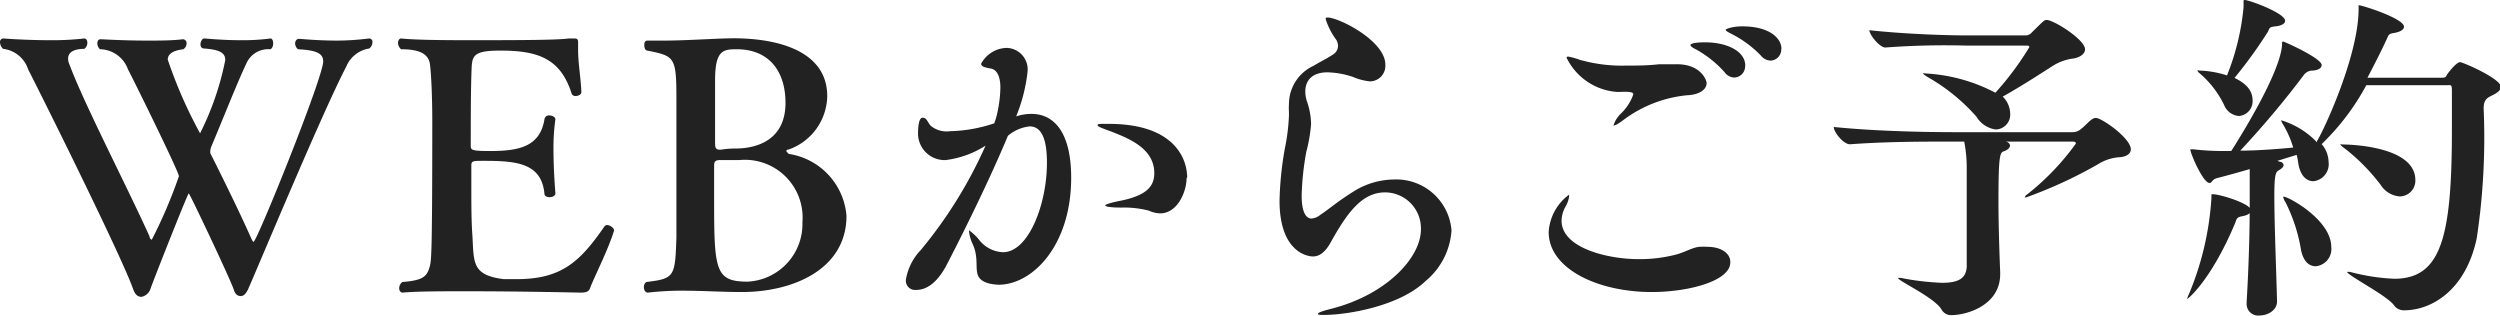
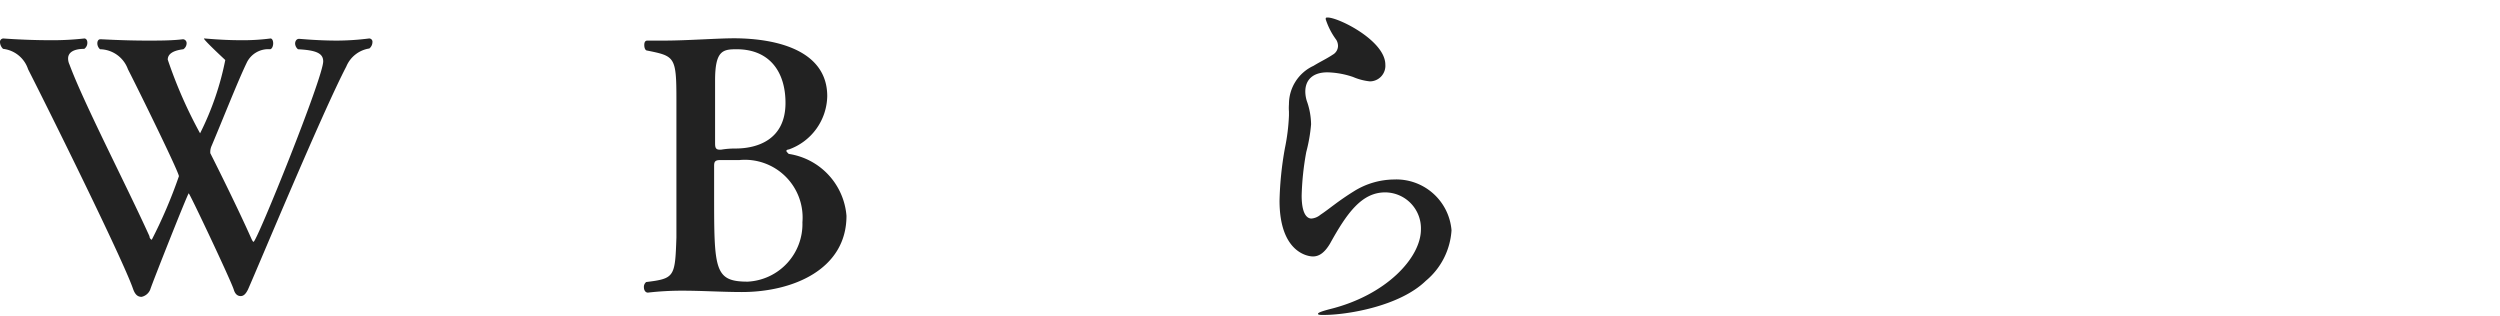
<svg xmlns="http://www.w3.org/2000/svg" viewBox="0 0 129.95 16.4">
  <defs>
    <style>.a{isolation:isolate;}.b{fill:#222;}</style>
  </defs>
  <title>img_03</title>
  <g class="a">
    <g class="a">
-       <path class="b" d="M18,3.46c-1.24,2.37-4.59,10.42-5.11,11.59-.11.22-.22.34-.38.34s-.29-.1-.36-.34c-.16-.5-2.29-5-2.34-5s-1.91,4.7-2,5a.63.63,0,0,1-.45.38c-.2,0-.34-.11-.45-.43C6.36,13.43,2.57,5.78,1.46,3.6A1.55,1.55,0,0,0,.16,2.54.52.52,0,0,1,0,2.21.18.18,0,0,1,.18,2s1.15.09,2.39.09A14.82,14.82,0,0,0,4.38,2h0c.11,0,.16.11.16.21a.38.38,0,0,1-.16.33c-.54,0-.84.18-.84.5a.73.73,0,0,0,.07.31c.74,2,2.95,6.26,4.16,8.93,0,.11.09.18.12.18a25.18,25.18,0,0,0,1.41-3.3c0-.21-2.07-4.43-2.65-5.56A1.57,1.57,0,0,0,5.2,2.56a.41.41,0,0,1-.14-.31c0-.11.05-.21.16-.21s1.17.07,2.43.07c.65,0,1.3,0,1.86-.07h0a.2.2,0,0,1,.19.21.38.38,0,0,1-.17.31q-.81.1-.81.54a23.75,23.75,0,0,0,1.68,3.83,14.9,14.9,0,0,0,1.31-3.81c0-.35-.25-.54-1.11-.6-.13,0-.18-.11-.18-.22S10.5,2,10.61,2s.9.09,1.9.09A11,11,0,0,0,14.06,2h0c.09,0,.14.12.14.25s-.05.29-.16.31a1.24,1.24,0,0,0-1.22.71C12.37,4.2,11.6,6.16,11,7.58a.77.77,0,0,0-.07.29s0,.07,0,.09c.38.75,1.46,2.92,2.13,4.43q.08.18.12.18c.17,0,3.62-8.54,3.62-9.38,0-.42-.36-.58-1.31-.63a.41.41,0,0,1-.15-.29c0-.14.08-.25.2-.25s.92.09,2,.09A13.51,13.51,0,0,0,19.18,2h0a.17.17,0,0,1,.18.19.44.44,0,0,1-.16.33A1.55,1.55,0,0,0,18,3.46Z" />
-       <path class="b" d="M30.69,14.93c-.07.23-.21.28-.52.28,0,0-3.1-.07-5.83-.07-1.37,0-2.65,0-3.41.07h0c-.11,0-.18-.1-.18-.23a.42.42,0,0,1,.16-.32c1.11-.09,1.29-.29,1.44-.85.07-.32.12-.63.12-7.53,0-1.17-.05-2.39-.12-2.93s-.52-.79-1.5-.79a.44.44,0,0,1-.16-.33c0-.12.06-.23.16-.23h0c.65.07,2,.09,3.39.09,2.23,0,4.75,0,5.31-.09h.23c.2,0,.27,0,.27.21V2.3c0,.09,0,.19,0,.29,0,.69.15,1.55.17,2.2,0,.13-.17.2-.29.2a.21.21,0,0,1-.22-.13C29.13,3,27.9,2.63,26,2.63c-1.26,0-1.44.21-1.48.81-.05,1-.05,2.88-.05,4.14,0,.22.05.27,1,.27,1.5,0,2.59-.22,2.83-1.64A.23.23,0,0,1,28.55,6c.16,0,.32.09.32.2v0a10.49,10.49,0,0,0-.1,1.56c0,1.14.1,2.27.1,2.29v0c0,.13-.16.2-.3.2s-.27-.06-.27-.18c-.15-1.62-1.5-1.71-3.19-1.71-.5,0-.61,0-.61.23s0,.63,0,1.12c0,.83,0,1.85.06,2.59.07,1.39,0,2,1.62,2.21.21,0,.45,0,.68,0,2.36,0,3.31-.94,4.56-2.74a.16.16,0,0,1,.14-.07c.16,0,.36.16.36.27v0C31.67,12.86,30.89,14.4,30.69,14.93Z" />
+       <path class="b" d="M18,3.46c-1.24,2.37-4.59,10.42-5.11,11.59-.11.22-.22.34-.38.34s-.29-.1-.36-.34c-.16-.5-2.29-5-2.34-5s-1.91,4.7-2,5a.63.63,0,0,1-.45.38c-.2,0-.34-.11-.45-.43C6.36,13.43,2.57,5.78,1.46,3.6A1.55,1.55,0,0,0,.16,2.54.52.52,0,0,1,0,2.21.18.18,0,0,1,.18,2s1.15.09,2.39.09A14.82,14.82,0,0,0,4.38,2h0c.11,0,.16.11.16.21a.38.38,0,0,1-.16.33c-.54,0-.84.18-.84.5a.73.73,0,0,0,.07.31c.74,2,2.95,6.26,4.16,8.93,0,.11.09.18.12.18a25.18,25.18,0,0,0,1.41-3.3c0-.21-2.07-4.43-2.65-5.56A1.57,1.57,0,0,0,5.2,2.56a.41.41,0,0,1-.14-.31c0-.11.05-.21.16-.21s1.17.07,2.43.07c.65,0,1.3,0,1.86-.07h0a.2.2,0,0,1,.19.21.38.38,0,0,1-.17.31q-.81.1-.81.54a23.75,23.75,0,0,0,1.68,3.83,14.9,14.9,0,0,0,1.31-3.81S10.5,2,10.61,2s.9.09,1.9.09A11,11,0,0,0,14.06,2h0c.09,0,.14.12.14.25s-.05.29-.16.31a1.24,1.24,0,0,0-1.22.71C12.37,4.2,11.6,6.16,11,7.58a.77.77,0,0,0-.07.29s0,.07,0,.09c.38.75,1.46,2.92,2.13,4.43q.08.18.12.18c.17,0,3.62-8.54,3.62-9.38,0-.42-.36-.58-1.31-.63a.41.41,0,0,1-.15-.29c0-.14.08-.25.2-.25s.92.09,2,.09A13.51,13.51,0,0,0,19.18,2h0a.17.17,0,0,1,.18.19.44.44,0,0,1-.16.33A1.55,1.55,0,0,0,18,3.46Z" />
      <path class="b" d="M38.56,15.18c-1,0-2.06-.07-3.08-.07a15.39,15.39,0,0,0-1.8.1h0c-.14,0-.21-.14-.21-.28a.32.32,0,0,1,.12-.27c1.48-.18,1.5-.27,1.57-2.31,0-.56,0-1.19,0-1.83V6.46c0-.28,0-.77,0-1.29,0-2.23-.09-2.25-1.51-2.54-.11,0-.16-.14-.16-.29s.05-.23.16-.23h0c.25,0,.54,0,.86,0,1.19,0,2.78-.12,3.66-.12C40.48,2,43,2.67,43,5a3,3,0,0,1-2,2.77c-.09,0-.13.06-.13.08A.69.69,0,0,0,41,8a3.54,3.54,0,0,1,3,3.22C44,14,41.22,15.18,38.56,15.18ZM38.29,2.56c-.72,0-1.12.07-1.12,1.62,0,.52,0,1.06,0,1.6s0,1.06,0,1.6c0,.25,0,.4.24.4h.07a4.47,4.47,0,0,1,.75-.06c1.14,0,2.6-.46,2.6-2.37C40.83,3.73,40,2.56,38.29,2.56Zm.14,5.76s-.72,0-1,0-.31.11-.31.31,0,.83,0,1.39c0,4,0,4.62,1.75,4.62a3,3,0,0,0,2.84-3.09A3,3,0,0,0,38.43,8.32Z" />
-       <path class="b" d="M55.68,9.24c0,3.51-2,5.56-3.78,5.56a2.62,2.62,0,0,1-.51-.07c-1-.29-.38-1-.81-2a2.14,2.14,0,0,1-.21-.7s0-.06,0-.06.29.2.52.49a1.65,1.65,0,0,0,1.25.65c1.31,0,2.28-2.47,2.28-4.65,0-1.28-.3-1.89-.9-1.89a2.08,2.08,0,0,0-1.13.49c-1,2.41-2.49,5.38-3.24,6.82-.24.42-.74,1.19-1.53,1.19a.48.48,0,0,1-.53-.54A2.89,2.89,0,0,1,47.86,13a23.3,23.3,0,0,0,3.37-5.43,5,5,0,0,1-2.07.75A1.38,1.38,0,0,1,47.72,6.9c0-.06,0-.78.23-.78s.24.2.43.42a1.3,1.3,0,0,0,1,.28,7.68,7.68,0,0,0,2.3-.41,3.53,3.53,0,0,0,.17-.59A6.49,6.49,0,0,0,52,4.56c0-.54-.15-.94-.51-1S51,3.44,51,3.31a1.55,1.55,0,0,1,1.33-.82,1.12,1.12,0,0,1,1.08,1.26,8.59,8.59,0,0,1-.59,2.3h0a2.53,2.53,0,0,1,.8-.13C54.76,5.92,55.68,6.84,55.68,9.24Zm6,0c0,.75-.49,1.85-1.37,1.85a1.46,1.46,0,0,1-.59-.14,5.14,5.14,0,0,0-1.44-.16c-.6,0-.83-.06-.83-.11s.3-.15.77-.24C59.57,10.17,60,9.71,60,9c0-1.26-1.26-1.78-2.23-2.16-.35-.13-.72-.25-.72-.33s.12-.07.45-.07C61,6.39,61.71,8.21,61.71,9.24Z" />
      <path class="b" d="M68.82,16.37c-.2,0-.31,0-.31-.06s.22-.14.65-.25c2.88-.72,4.7-2.65,4.7-4.14A1.87,1.87,0,0,0,72,10c-1.23,0-2,1.1-2.87,2.67-.27.45-.55.66-.88.66s-1.74-.27-1.74-2.9a17.41,17.41,0,0,1,.28-2.73A10.36,10.36,0,0,0,67,6c0-.08,0-.15,0-.2a2.42,2.42,0,0,1,0-.38,2.19,2.19,0,0,1,1.28-2c.32-.2.67-.36,1-.58a.53.53,0,0,0,.27-.45.63.63,0,0,0-.09-.32A3.66,3.66,0,0,1,68.91,1c0-.07,0-.09.1-.09.58,0,3,1.21,3,2.45a.81.81,0,0,1-.8.87A3,3,0,0,1,70.33,4,4.43,4.43,0,0,0,69,3.76c-.77,0-1.15.4-1.15,1a1.68,1.68,0,0,0,.11.58,3.73,3.73,0,0,1,.19,1.12A8.23,8.23,0,0,1,67.9,7.9a14.51,14.51,0,0,0-.24,2.26c0,1.13.38,1.2.51,1.2a.84.84,0,0,0,.47-.2c.43-.28.9-.7,1.74-1.22a4,4,0,0,1,2.07-.61,2.88,2.88,0,0,1,3,2.64,3.72,3.72,0,0,1-1.34,2.63C72.74,15.93,70,16.37,68.82,16.37Z" />
-       <path class="b" d="M85.86,15.18c-2.81,0-5.36-1.21-5.36-3.12a2.6,2.6,0,0,1,1.06-1.94s0,0,0,.09a1.33,1.33,0,0,1-.18.52,1.55,1.55,0,0,0-.21.74c0,1.42,2.39,2,4,2a7.48,7.48,0,0,0,1.92-.23c.51-.13.83-.36,1.23-.41a3.44,3.44,0,0,1,.43,0c.74,0,1.19.36,1.19.77C90,14.6,87.77,15.18,85.86,15.18ZM88.71,4.32c0,.36-.43.61-1,.63a6.57,6.57,0,0,0-3.22,1.21c-.33.25-.51.36-.6.36s0,0,0-.06a1.42,1.42,0,0,1,.36-.55,2.61,2.61,0,0,0,.65-1c0-.08-.06-.11-.22-.13s-.41,0-.61,0A3.17,3.17,0,0,1,81.43,3s0-.06.08-.06a3.53,3.53,0,0,1,.61.17,8,8,0,0,0,2.39.3c.56,0,1.12,0,1.73-.07.29,0,.58,0,.86,0C88.4,3.31,88.71,4.16,88.71,4.32Zm2-.9a.58.58,0,0,1-.55.61.64.64,0,0,1-.51-.27,5.64,5.64,0,0,0-1.47-1.18c-.18-.09-.31-.17-.31-.24s.22-.14.76-.14C89.75,2.2,90.72,2.65,90.72,3.42Zm1.88-.88a.58.58,0,0,1-.54.61.67.67,0,0,1-.51-.25A5.62,5.62,0,0,0,90,1.76c-.18-.09-.3-.16-.3-.21s.37-.18.86-.18C92,1.37,92.6,2,92.6,2.54Z" />
-       <path class="b" d="M110.76,7.76c0,.23-.22.38-.56.41a2.39,2.39,0,0,0-1.15.37,23.47,23.47,0,0,1-3.73,1.72s-.07,0-.07,0a.25.25,0,0,1,.13-.16,13.16,13.16,0,0,0,2.52-2.63c0-.06,0-.11-.18-.11h-3.5c.16,0,.26.12.26.21s-.1.22-.31.29-.29.15-.29,2.63c0,.2,0,1.42.09,3.66v.1c0,1.62-1.73,2.13-2.54,2.13a.56.56,0,0,1-.52-.31c-.4-.63-2.25-1.47-2.25-1.62s0,0,0,0a.62.62,0,0,1,.17,0,13.41,13.41,0,0,0,2.12.25c.92,0,1.24-.27,1.28-.82,0-.36,0-1,0-1.64,0-1.33,0-2.92,0-3.41a7.14,7.14,0,0,0-.13-1.47h-.66c-1.55,0-3.39,0-5.28.14h0c-.34,0-.84-.63-.84-.9,2.43.25,5.38.27,6.17.27h6.23a.67.67,0,0,0,.47-.18c.16-.12.42-.41.54-.48a.37.37,0,0,1,.2-.08C109.21,6.1,110.76,7.18,110.76,7.76Zm-2.38-5.2c0,.23-.23.41-.59.48a2.56,2.56,0,0,0-1.08.38c-.67.43-1.77,1.14-2.61,1.6a1.27,1.27,0,0,1,.39.89.77.77,0,0,1-.75.82,1.38,1.38,0,0,1-1-.66A9.87,9.87,0,0,0,100.19,4c-.14-.09-.22-.14-.22-.18s.06,0,.15,0a8.79,8.79,0,0,1,3.6,1,15.58,15.58,0,0,0,1.76-2.36c0-.06,0-.09-.14-.09h-3.13A41.4,41.4,0,0,0,98,2.47h0c-.3,0-.83-.67-.83-.9,1.93.21,4.11.27,5,.27h3.12a.41.41,0,0,0,.32-.15c.62-.61.65-.65.76-.65C106.69,1,108.38,2.05,108.38,2.56Z" />
-       <path class="b" d="M117,10.93c0,.13-.12.25-.45.31s-.28.16-.39.41c-1.24,2.93-2.43,3.89-2.47,3.89s0,0,0,0a.94.94,0,0,1,.09-.25,15.33,15.33,0,0,0,1.17-5c0-.18,0-.18,0-.18C115.07,10,117,10.55,117,10.93Zm13-6.41c0,.14-.15.29-.44.43s-.46.24-.46.69a35.07,35.07,0,0,1-.36,6.75c-.58,2.72-2.36,3.74-3.78,3.74a.62.62,0,0,1-.54-.29C124,15.32,122,14.3,122,14.13c0,0,0,0,0,0h.14a10.71,10.71,0,0,0,2.31.36c2.45,0,3-2.17,3-7.77,0-.9,0-1.64,0-2s-.06-.29-.27-.29h-4.18a12.37,12.37,0,0,1-2.32,3.06,1.47,1.47,0,0,1,.36.93.89.89,0,0,1-.79,1c-.35,0-.67-.27-.78-.9a3.89,3.89,0,0,0-.09-.47l-1,.31.13.05c.12,0,.19.11.19.18s-.07.16-.23.25-.25.15-.25,1.32c0,1.58.11,4.12.14,5.51v0c0,.46-.48.73-.92.73a.6.6,0,0,1-.66-.63V15.7c.12-2,.16-3.83.16-5,0-1.45,0-1.61,0-1.91-.72.21-1.35.38-1.67.46s-.27.26-.42.26c-.34,0-1-1.55-1-1.75,0,0,0,0,0,0a1.39,1.39,0,0,0,.15,0,13.75,13.75,0,0,0,1.54.09h.44c.32-.5,2.54-4,2.64-5.51,0-.14,0-.18.06-.18s2,.87,2,1.22c0,.15-.16.28-.52.29a.56.56,0,0,0-.43.26,48.34,48.34,0,0,1-3.28,3.9c.93,0,2-.09,2.75-.16a5.15,5.15,0,0,0-.52-1.19.8.8,0,0,1-.11-.23,0,0,0,0,1,0,0,4.27,4.27,0,0,1,1.87,1.15l0-.07c.38-.61,2.16-4.46,2.16-6.86,0-.2,0-.2,0-.2.18,0,2.36.69,2.36,1.12,0,.15-.2.27-.5.32s-.29.08-.4.33c-.29.63-.63,1.29-1,2h3.8c.2,0,.27,0,.32-.14.2-.29.54-.67.69-.67S130,4.09,130,4.52ZM118.78,1.08c0,.13-.14.25-.5.29s-.29.09-.4.29a23.89,23.89,0,0,1-1.73,2.39c.65.31.94.69.94,1.17a.77.77,0,0,1-.72.81.91.91,0,0,1-.76-.57,5.07,5.07,0,0,0-1.18-1.57c-.13-.11-.2-.16-.2-.22s0,0,.16,0a5.22,5.22,0,0,1,1.37.25,12.58,12.58,0,0,0,.86-3.55V.09c0-.07,0-.09.06-.09C116.91,0,118.78.68,118.78,1.08Zm2.4,11.76a.9.9,0,0,1-.81,1c-.33,0-.63-.23-.76-.83a8.64,8.64,0,0,0-.81-2.5.63.63,0,0,1-.12-.29s0,0,0,0C118.86,10.17,121.18,11.4,121.18,12.84Zm4.37-3.48a.82.82,0,0,1-.81.85,1.29,1.29,0,0,1-1-.61A10.27,10.27,0,0,0,122,7.81c-.21-.16-.34-.25-.34-.3s0,0,.13,0S125.55,7.54,125.55,9.36Z" />
    </g>
  </g>
</svg>